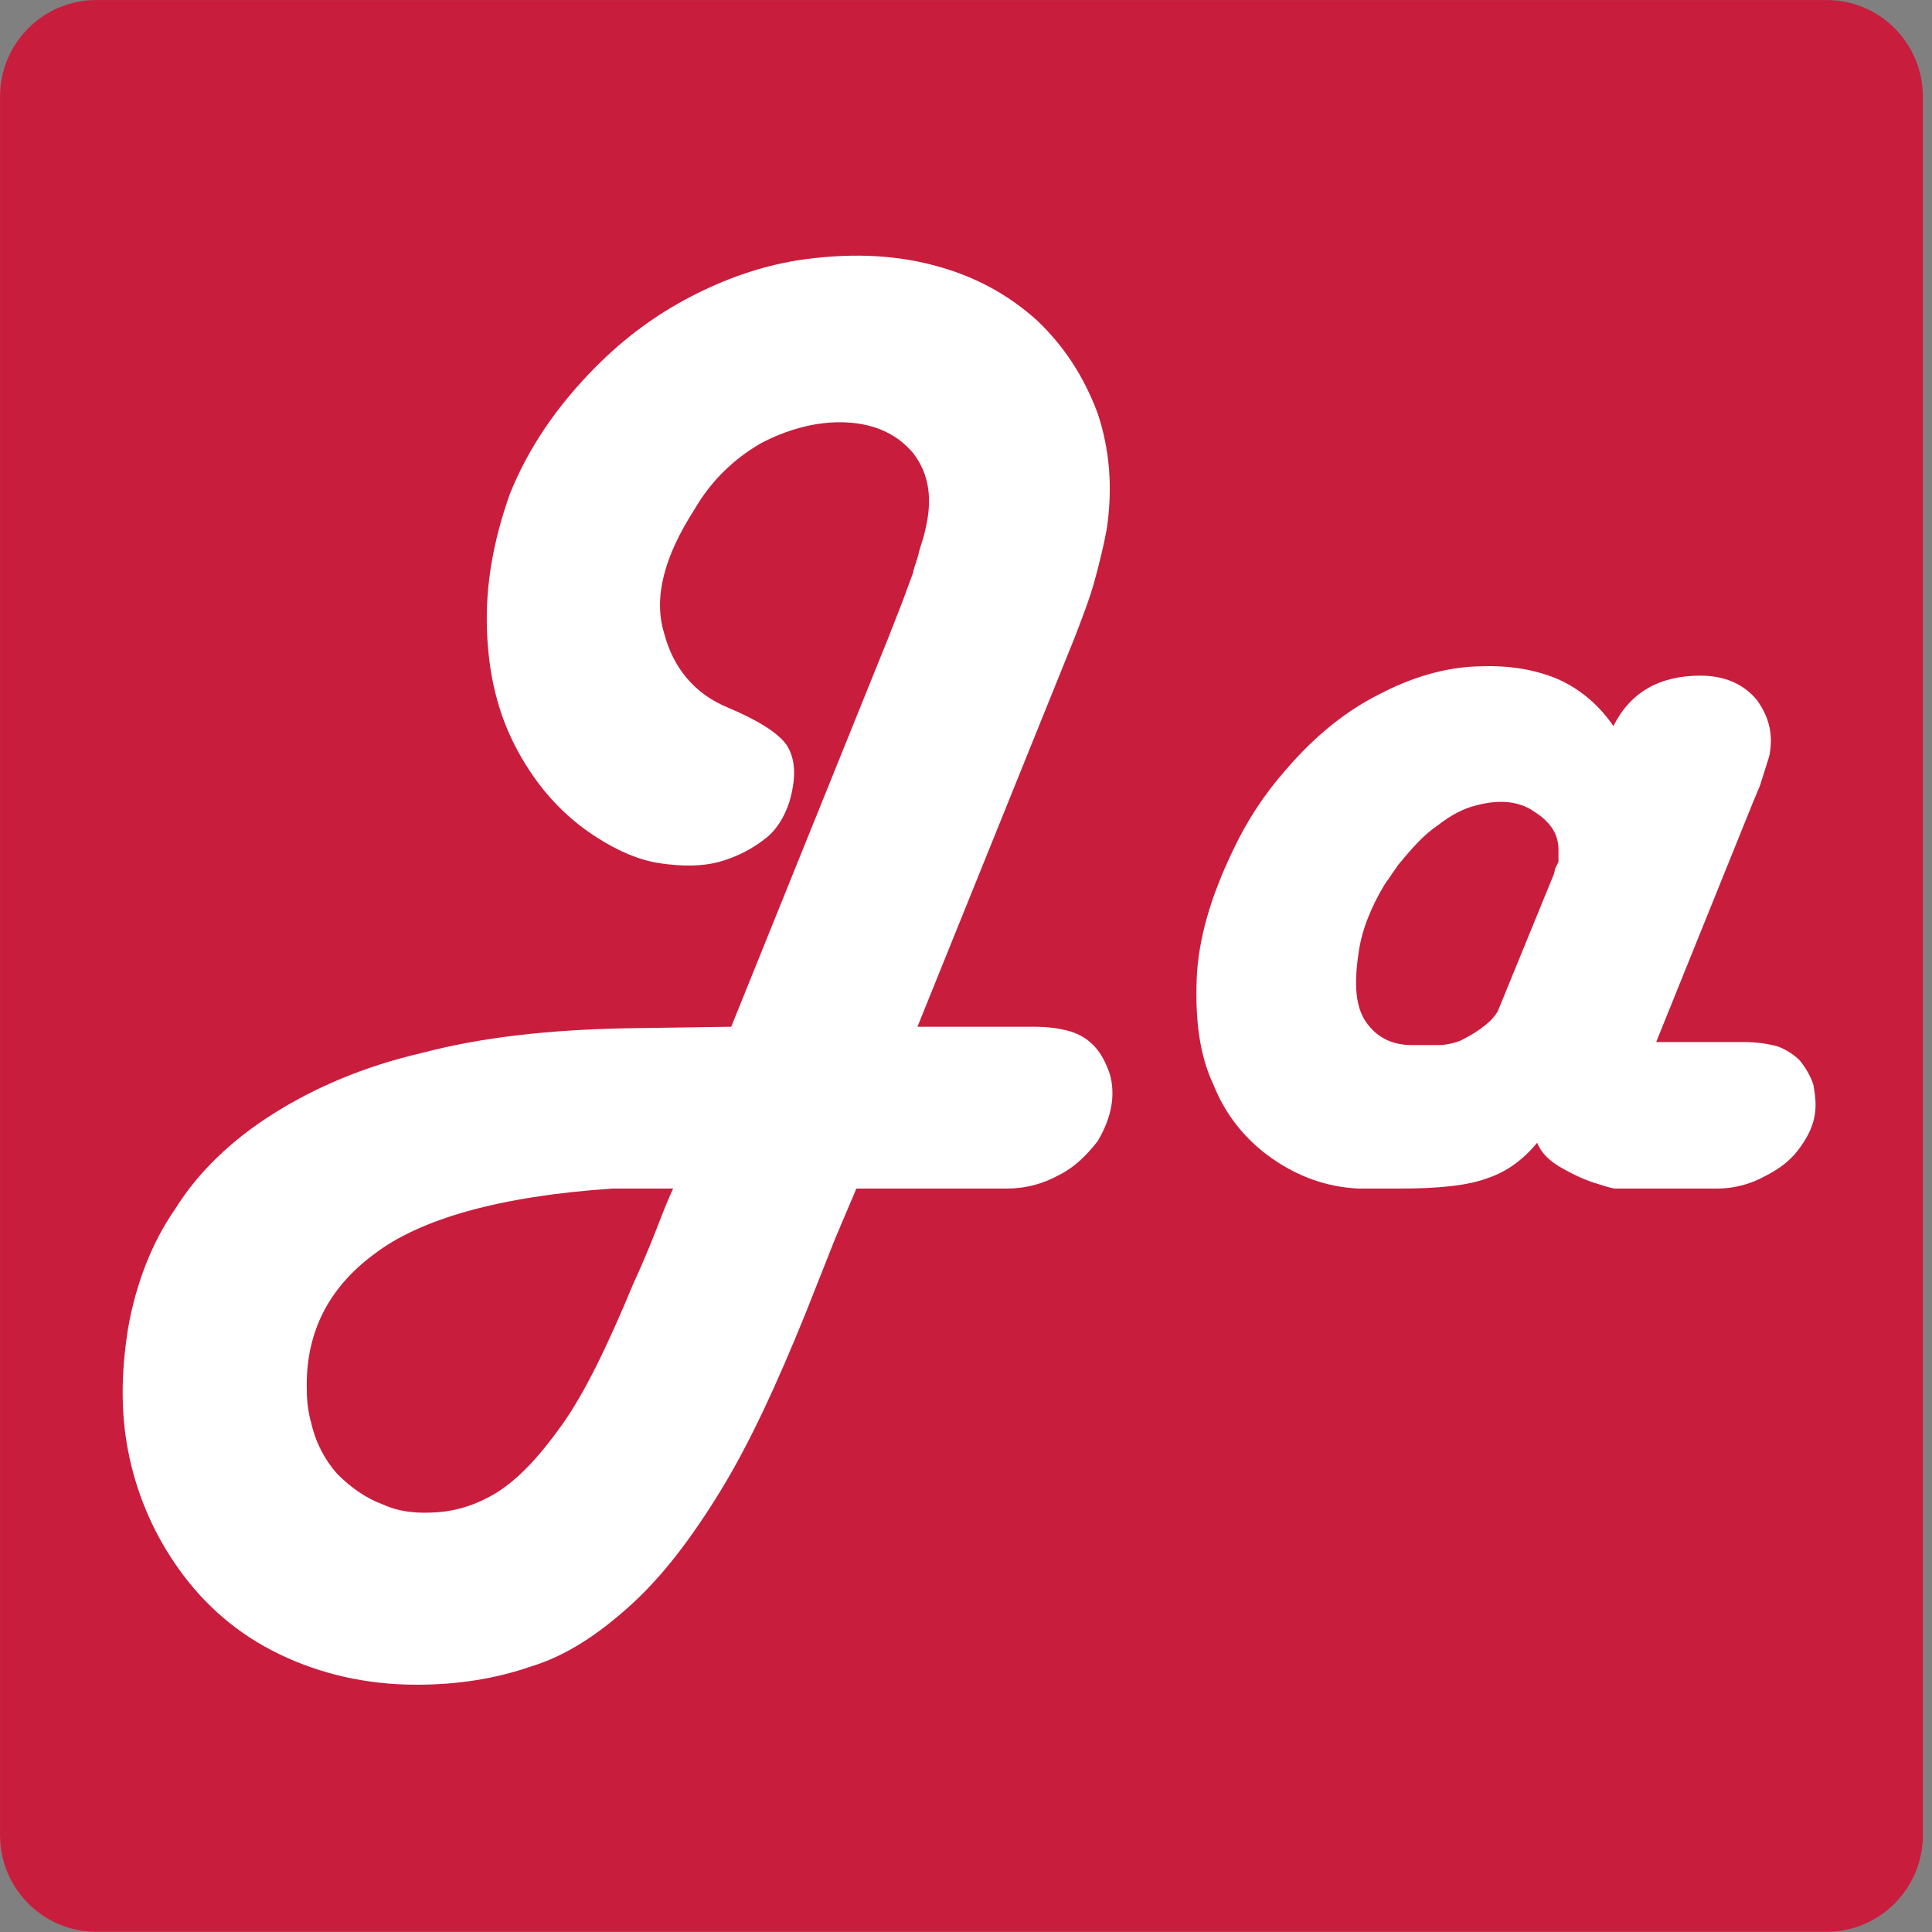
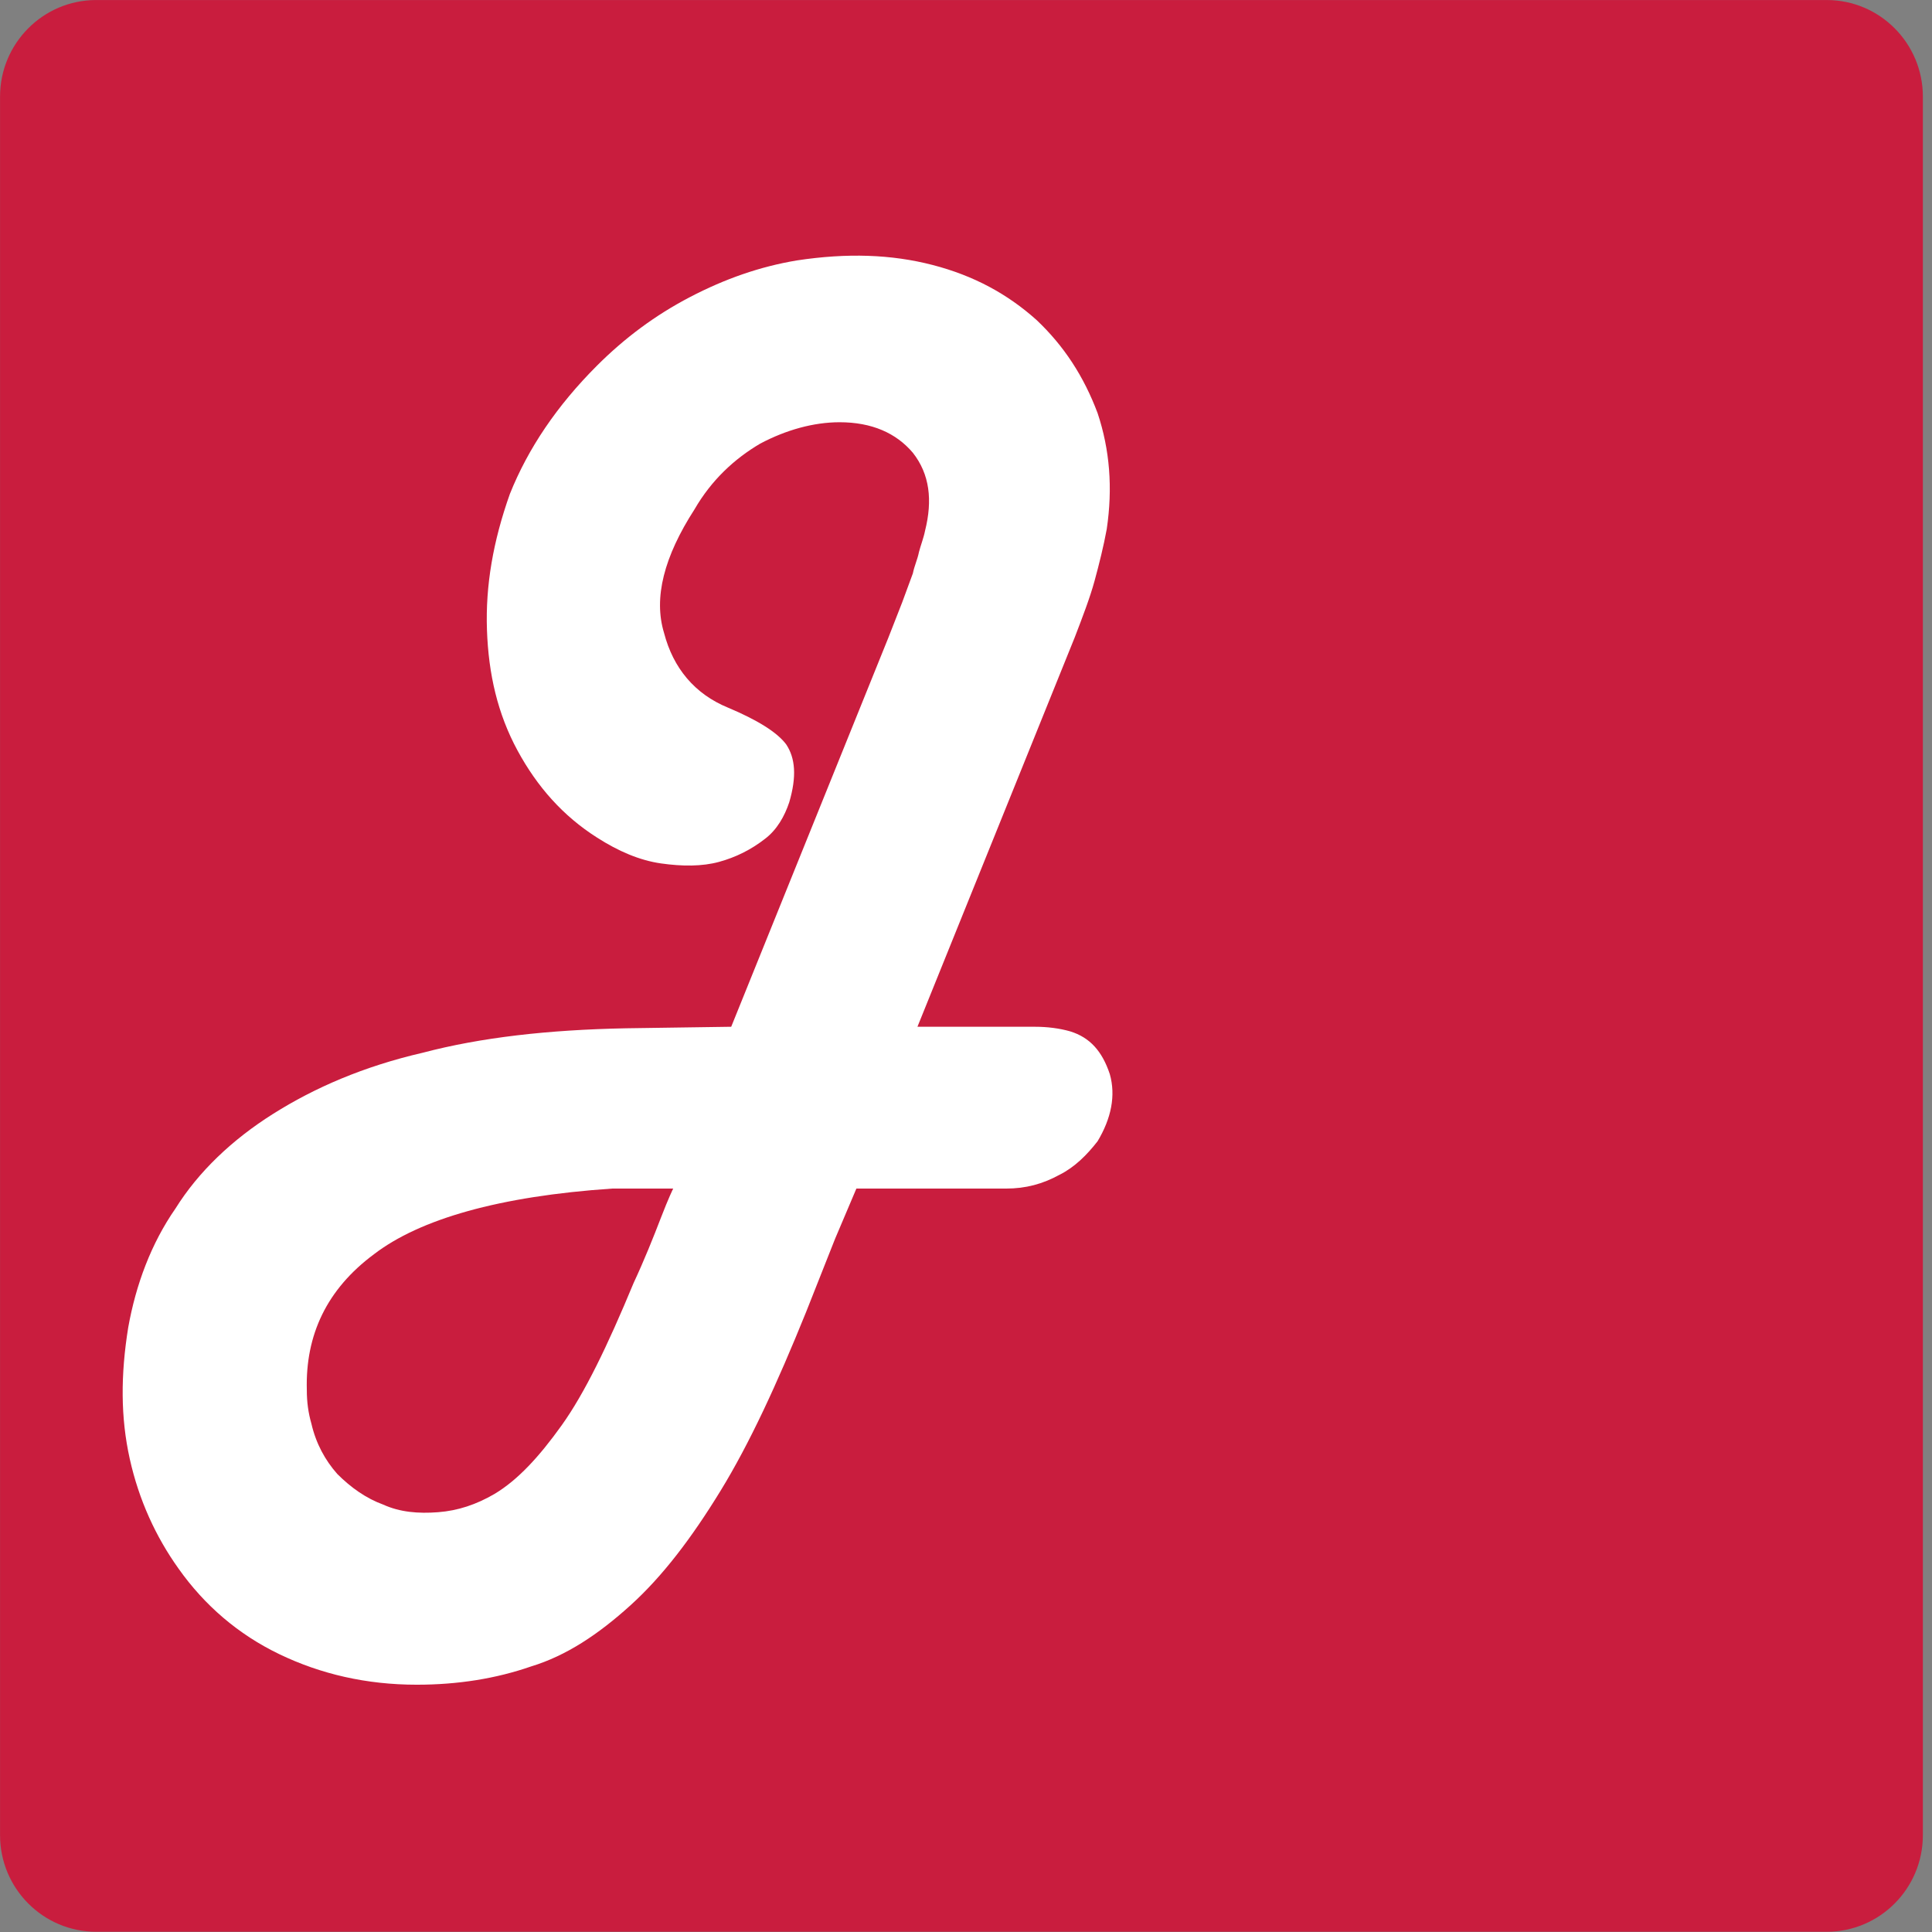
<svg xmlns="http://www.w3.org/2000/svg" width="100%" height="100%" viewBox="0 0 796 796" version="1.1" xml:space="preserve" style="fill-rule:evenodd;clip-rule:evenodd;stroke-linejoin:round;stroke-miterlimit:2;">
  <rect x="0" y="0" width="796" height="796" fill="#808080" stroke="none" />
  <g transform="matrix(4.167,0,0,4.167,0,0)">
    <g transform="matrix(12.048,0,0,12.048,-674.599,-223.186)">
      <g transform="matrix(0.06,0,0,0.083,55.993,18.525)">
        <path d="M263,9.55C263,4.279 257.108,0 249.85,0L13.15,0C5.892,0 0,4.279 0,9.55L0,181.45C0,186.721 5.892,191 13.15,191L249.85,191C257.108,191 263,186.721 263,181.45L263,9.55Z" style="fill:rgb(201,29,62);" />
      </g>
      <g transform="matrix(1.044,0,0,1.044,-3.693,-71.423)">
        <g transform="matrix(12,0,0,12,57.014,95.5)">
          <path d="M0.13,0.249C0.147,0.273 0.169,0.292 0.196,0.305C0.223,0.318 0.253,0.325 0.286,0.325C0.313,0.325 0.338,0.321 0.361,0.313C0.384,0.306 0.405,0.292 0.426,0.273C0.447,0.254 0.466,0.229 0.485,0.198C0.504,0.167 0.522,0.128 0.541,0.081L0.56,0.033L0.574,-0L0.672,-0C0.685,-0 0.696,-0.003 0.707,-0.009C0.717,-0.014 0.725,-0.022 0.732,-0.031C0.741,-0.046 0.744,-0.061 0.74,-0.075C0.735,-0.09 0.727,-0.099 0.714,-0.103C0.707,-0.105 0.699,-0.106 0.691,-0.106L0.614,-0.106L0.717,-0.361C0.722,-0.374 0.727,-0.387 0.73,-0.398C0.733,-0.409 0.736,-0.421 0.738,-0.432C0.742,-0.459 0.74,-0.484 0.732,-0.508C0.723,-0.532 0.71,-0.552 0.692,-0.569C0.673,-0.586 0.651,-0.598 0.624,-0.605C0.597,-0.612 0.568,-0.613 0.535,-0.608C0.511,-0.604 0.488,-0.596 0.465,-0.584C0.442,-0.572 0.422,-0.557 0.404,-0.539C0.378,-0.513 0.359,-0.485 0.347,-0.455C0.336,-0.424 0.331,-0.395 0.332,-0.366C0.333,-0.337 0.339,-0.311 0.352,-0.287C0.365,-0.263 0.382,-0.244 0.404,-0.23C0.418,-0.221 0.432,-0.215 0.446,-0.213C0.46,-0.211 0.473,-0.211 0.484,-0.214C0.495,-0.217 0.505,-0.222 0.514,-0.229C0.522,-0.235 0.527,-0.244 0.53,-0.253C0.535,-0.27 0.534,-0.282 0.528,-0.291C0.522,-0.299 0.509,-0.307 0.49,-0.315C0.468,-0.324 0.454,-0.341 0.448,-0.364C0.441,-0.387 0.448,-0.414 0.468,-0.445C0.479,-0.464 0.494,-0.478 0.511,-0.488C0.528,-0.497 0.546,-0.502 0.563,-0.502C0.584,-0.502 0.6,-0.495 0.611,-0.482C0.622,-0.468 0.624,-0.451 0.619,-0.431C0.618,-0.426 0.616,-0.421 0.615,-0.417C0.614,-0.412 0.612,-0.408 0.611,-0.403L0.604,-0.384L0.595,-0.361L0.492,-0.106L0.423,-0.105C0.372,-0.104 0.328,-0.099 0.29,-0.089C0.251,-0.08 0.219,-0.066 0.192,-0.049C0.165,-0.032 0.143,-0.011 0.128,0.013C0.112,0.036 0.102,0.063 0.097,0.091C0.092,0.122 0.092,0.15 0.098,0.177C0.104,0.204 0.115,0.228 0.13,0.249ZM0.428,0.062C0.411,0.103 0.396,0.134 0.381,0.155C0.366,0.176 0.352,0.191 0.337,0.2C0.325,0.207 0.313,0.211 0.3,0.212C0.287,0.213 0.275,0.212 0.264,0.207C0.253,0.203 0.243,0.196 0.234,0.187C0.226,0.178 0.22,0.167 0.217,0.154C0.215,0.147 0.214,0.14 0.214,0.132C0.213,0.096 0.227,0.066 0.258,0.043C0.288,0.02 0.34,0.005 0.414,-0L0.454,-0C0.454,-0 0.451,0.006 0.446,0.019C0.441,0.032 0.435,0.047 0.428,0.062Z" style="fill:white;fill-rule:nonzero;" />
        </g>
        <g transform="matrix(12,0,0,12,65.029,95.5)">
-           <path d="M0.153,-0.222C0.138,-0.191 0.13,-0.163 0.129,-0.137C0.128,-0.11 0.131,-0.087 0.14,-0.068C0.148,-0.048 0.161,-0.032 0.178,-0.02C0.195,-0.008 0.214,-0.001 0.235,-0L0.261,-0C0.288,-0 0.307,-0.002 0.32,-0.007C0.332,-0.011 0.343,-0.019 0.352,-0.03C0.355,-0.023 0.36,-0.018 0.369,-0.013C0.378,-0.008 0.385,-0.005 0.392,-0.003C0.398,-0.001 0.402,-0 0.403,-0L0.47,-0C0.481,-0 0.492,-0.003 0.501,-0.008C0.511,-0.013 0.519,-0.019 0.525,-0.028C0.53,-0.035 0.533,-0.042 0.534,-0.049C0.535,-0.056 0.534,-0.062 0.533,-0.068C0.531,-0.074 0.528,-0.079 0.524,-0.084C0.52,-0.088 0.515,-0.091 0.51,-0.093C0.503,-0.095 0.495,-0.096 0.488,-0.096L0.43,-0.096L0.493,-0.252L0.498,-0.264L0.504,-0.283C0.507,-0.297 0.504,-0.309 0.496,-0.32C0.487,-0.331 0.474,-0.336 0.459,-0.336C0.432,-0.336 0.413,-0.325 0.402,-0.303C0.393,-0.316 0.381,-0.327 0.365,-0.334C0.348,-0.341 0.33,-0.343 0.311,-0.342C0.291,-0.341 0.27,-0.335 0.249,-0.324C0.227,-0.313 0.207,-0.297 0.188,-0.275C0.173,-0.258 0.162,-0.241 0.153,-0.222ZM0.327,-0.118C0.326,-0.115 0.323,-0.111 0.318,-0.107C0.313,-0.103 0.308,-0.1 0.302,-0.097C0.297,-0.095 0.292,-0.094 0.287,-0.094L0.27,-0.094C0.257,-0.094 0.247,-0.099 0.24,-0.109C0.233,-0.119 0.232,-0.134 0.235,-0.154C0.237,-0.169 0.243,-0.184 0.252,-0.199L0.261,-0.212C0.27,-0.223 0.278,-0.232 0.287,-0.238C0.296,-0.245 0.304,-0.249 0.312,-0.251C0.327,-0.255 0.34,-0.254 0.35,-0.247C0.361,-0.24 0.366,-0.232 0.366,-0.222L0.366,-0.214L0.364,-0.21L0.363,-0.206L0.327,-0.118Z" style="fill:white;fill-rule:nonzero;" />
-         </g>
+           </g>
        <g transform="matrix(12,0,0,12,73.129,95.5)">
          <path d="M0.734,-0.033C0.732,-0.025 0.729,-0.019 0.726,-0.014C0.722,-0.009 0.717,-0.006 0.71,-0.003C0.704,-0.001 0.695,0.001 0.684,0.002C0.673,0.003 0.66,0.003 0.643,0.003C0.625,0.003 0.61,0.003 0.598,0.002C0.587,0.001 0.578,-0.001 0.572,-0.003C0.565,-0.006 0.561,-0.009 0.558,-0.014C0.555,-0.019 0.552,-0.025 0.551,-0.033L0.45,-0.433L0.449,-0.433L0.353,-0.033C0.351,-0.025 0.349,-0.019 0.346,-0.014C0.343,-0.01 0.339,-0.006 0.332,-0.003C0.326,-0.001 0.317,0.001 0.306,0.002C0.295,0.003 0.281,0.003 0.263,0.003C0.244,0.003 0.229,0.003 0.218,0.002C0.207,0.001 0.198,-0.001 0.191,-0.003C0.185,-0.006 0.18,-0.009 0.177,-0.014C0.174,-0.019 0.172,-0.025 0.17,-0.033L0.026,-0.584C0.023,-0.596 0.022,-0.605 0.021,-0.612C0.021,-0.618 0.023,-0.623 0.027,-0.627C0.031,-0.631 0.038,-0.633 0.047,-0.634C0.056,-0.634 0.069,-0.635 0.086,-0.635C0.101,-0.635 0.113,-0.635 0.122,-0.634C0.131,-0.634 0.138,-0.632 0.143,-0.631C0.147,-0.629 0.15,-0.626 0.152,-0.623C0.153,-0.619 0.155,-0.615 0.156,-0.608L0.267,-0.125L0.267,-0.125L0.382,-0.605C0.384,-0.611 0.385,-0.616 0.387,-0.62C0.39,-0.624 0.393,-0.627 0.398,-0.629C0.403,-0.631 0.41,-0.633 0.419,-0.634C0.428,-0.634 0.439,-0.635 0.454,-0.635C0.47,-0.635 0.482,-0.634 0.491,-0.634C0.501,-0.633 0.508,-0.632 0.513,-0.63C0.518,-0.628 0.522,-0.625 0.524,-0.621C0.526,-0.617 0.528,-0.611 0.529,-0.605L0.648,-0.125L0.649,-0.125L0.76,-0.607C0.761,-0.612 0.763,-0.617 0.764,-0.62C0.766,-0.624 0.769,-0.627 0.773,-0.629C0.778,-0.631 0.785,-0.633 0.793,-0.634C0.801,-0.634 0.813,-0.635 0.829,-0.635C0.843,-0.635 0.854,-0.634 0.862,-0.634C0.87,-0.633 0.876,-0.631 0.879,-0.627C0.883,-0.623 0.885,-0.618 0.884,-0.611C0.884,-0.604 0.882,-0.595 0.879,-0.583L0.734,-0.033Z" style="fill:rgb(51,51,51);fill-rule:nonzero;" />
        </g>
        <g transform="matrix(12,0,0,12,83.536,95.5)">
-           <path d="M0.502,-0.239C0.502,-0.202 0.497,-0.168 0.487,-0.137C0.478,-0.107 0.463,-0.08 0.443,-0.058C0.423,-0.036 0.398,-0.019 0.368,-0.007C0.338,0.005 0.303,0.011 0.263,0.011C0.224,0.011 0.191,0.006 0.162,-0.005C0.133,-0.016 0.11,-0.031 0.091,-0.052C0.072,-0.072 0.058,-0.097 0.049,-0.127C0.04,-0.157 0.035,-0.192 0.035,-0.23C0.035,-0.267 0.04,-0.301 0.05,-0.332C0.06,-0.363 0.075,-0.389 0.095,-0.411C0.115,-0.433 0.139,-0.45 0.169,-0.462C0.199,-0.474 0.234,-0.48 0.274,-0.48C0.313,-0.48 0.347,-0.475 0.375,-0.464C0.404,-0.454 0.428,-0.438 0.447,-0.417C0.465,-0.397 0.479,-0.372 0.488,-0.342C0.497,-0.312 0.502,-0.278 0.502,-0.239ZM0.375,-0.234C0.375,-0.255 0.374,-0.275 0.37,-0.293C0.367,-0.311 0.361,-0.327 0.353,-0.34C0.345,-0.354 0.334,-0.364 0.321,-0.372C0.307,-0.379 0.29,-0.383 0.27,-0.383C0.251,-0.383 0.235,-0.379 0.222,-0.373C0.208,-0.366 0.197,-0.356 0.188,-0.344C0.179,-0.331 0.173,-0.315 0.168,-0.297C0.164,-0.279 0.162,-0.258 0.162,-0.235C0.162,-0.214 0.163,-0.194 0.167,-0.176C0.171,-0.158 0.176,-0.142 0.184,-0.129C0.192,-0.116 0.203,-0.105 0.217,-0.098C0.23,-0.091 0.247,-0.087 0.268,-0.087C0.286,-0.087 0.302,-0.09 0.316,-0.097C0.33,-0.104 0.341,-0.113 0.35,-0.126C0.358,-0.139 0.365,-0.154 0.369,-0.172C0.373,-0.19 0.375,-0.211 0.375,-0.234Z" style="fill:rgb(51,51,51);fill-rule:nonzero;" />
-         </g>
+           </g>
        <g transform="matrix(12,0,0,12,89.987,95.5)">
-           <path d="M0.185,-0.017C0.185,-0.013 0.184,-0.01 0.182,-0.008C0.18,-0.006 0.176,-0.004 0.172,-0.002C0.167,-0 0.161,0.001 0.153,0.002C0.145,0.003 0.135,0.003 0.123,0.003C0.111,0.003 0.101,0.003 0.093,0.002C0.085,0.001 0.079,-0 0.074,-0.002C0.07,-0.004 0.066,-0.006 0.064,-0.008C0.063,-0.01 0.062,-0.013 0.062,-0.017L0.062,-0.659C0.062,-0.662 0.063,-0.665 0.064,-0.667C0.066,-0.67 0.07,-0.672 0.074,-0.674C0.079,-0.676 0.085,-0.677 0.093,-0.678C0.101,-0.679 0.111,-0.68 0.123,-0.68C0.135,-0.68 0.145,-0.679 0.153,-0.678C0.161,-0.677 0.167,-0.676 0.172,-0.674C0.176,-0.672 0.18,-0.67 0.182,-0.667C0.184,-0.665 0.185,-0.662 0.185,-0.659L0.185,-0.017Z" style="fill:rgb(51,51,51);fill-rule:nonzero;" />
-         </g>
+           </g>
        <g transform="matrix(12,0,0,12,92.934,95.5)">
-           <path d="M0.185,-0.017C0.185,-0.013 0.184,-0.01 0.182,-0.008C0.18,-0.006 0.176,-0.004 0.172,-0.002C0.167,-0 0.161,0.001 0.153,0.002C0.145,0.003 0.135,0.003 0.123,0.003C0.111,0.003 0.101,0.003 0.093,0.002C0.085,0.001 0.079,-0 0.074,-0.002C0.07,-0.004 0.066,-0.006 0.064,-0.008C0.063,-0.01 0.062,-0.013 0.062,-0.017L0.062,-0.659C0.062,-0.662 0.063,-0.665 0.064,-0.667C0.066,-0.67 0.07,-0.672 0.074,-0.674C0.079,-0.676 0.085,-0.677 0.093,-0.678C0.101,-0.679 0.111,-0.68 0.123,-0.68C0.135,-0.68 0.145,-0.679 0.153,-0.678C0.161,-0.677 0.167,-0.676 0.172,-0.674C0.176,-0.672 0.18,-0.67 0.182,-0.667C0.184,-0.665 0.185,-0.662 0.185,-0.659L0.185,-0.017Z" style="fill:rgb(51,51,51);fill-rule:nonzero;" />
-         </g>
+           </g>
        <g transform="matrix(12,0,0,12,95.882,95.5)">
          <path d="M0.464,-0.247C0.464,-0.232 0.461,-0.221 0.454,-0.214C0.447,-0.207 0.438,-0.203 0.426,-0.203L0.161,-0.203C0.161,-0.185 0.163,-0.168 0.168,-0.153C0.172,-0.137 0.179,-0.125 0.189,-0.114C0.198,-0.103 0.211,-0.095 0.226,-0.09C0.241,-0.084 0.259,-0.082 0.28,-0.082C0.302,-0.082 0.321,-0.083 0.337,-0.086C0.353,-0.089 0.367,-0.093 0.379,-0.096C0.391,-0.1 0.401,-0.104 0.409,-0.107C0.417,-0.11 0.423,-0.111 0.428,-0.111C0.431,-0.111 0.433,-0.111 0.435,-0.11C0.437,-0.108 0.439,-0.106 0.44,-0.104C0.441,-0.101 0.442,-0.096 0.443,-0.091C0.443,-0.086 0.443,-0.079 0.443,-0.071C0.443,-0.064 0.443,-0.058 0.443,-0.052C0.443,-0.047 0.442,-0.043 0.441,-0.04C0.441,-0.036 0.44,-0.033 0.438,-0.031C0.437,-0.028 0.435,-0.026 0.433,-0.023C0.431,-0.021 0.425,-0.018 0.416,-0.014C0.407,-0.01 0.395,-0.006 0.38,-0.003C0.365,0.001 0.348,0.004 0.33,0.007C0.311,0.01 0.291,0.011 0.269,0.011C0.23,0.011 0.196,0.006 0.167,-0.003C0.138,-0.013 0.114,-0.028 0.094,-0.048C0.075,-0.068 0.06,-0.093 0.051,-0.123C0.041,-0.153 0.036,-0.189 0.036,-0.229C0.036,-0.268 0.041,-0.303 0.051,-0.334C0.061,-0.365 0.076,-0.392 0.095,-0.413C0.114,-0.435 0.138,-0.451 0.165,-0.463C0.193,-0.474 0.224,-0.48 0.258,-0.48C0.295,-0.48 0.326,-0.475 0.352,-0.464C0.378,-0.453 0.399,-0.438 0.416,-0.419C0.432,-0.4 0.444,-0.378 0.452,-0.352C0.46,-0.326 0.464,-0.297 0.464,-0.267L0.464,-0.247ZM0.345,-0.282C0.346,-0.317 0.339,-0.344 0.324,-0.364C0.309,-0.383 0.286,-0.393 0.255,-0.393C0.24,-0.393 0.226,-0.39 0.215,-0.384C0.203,-0.378 0.193,-0.371 0.186,-0.361C0.178,-0.351 0.172,-0.339 0.168,-0.325C0.164,-0.312 0.162,-0.298 0.161,-0.282L0.345,-0.282Z" style="fill:rgb(51,51,51);fill-rule:nonzero;" />
        </g>
      </g>
    </g>
  </g>
</svg>